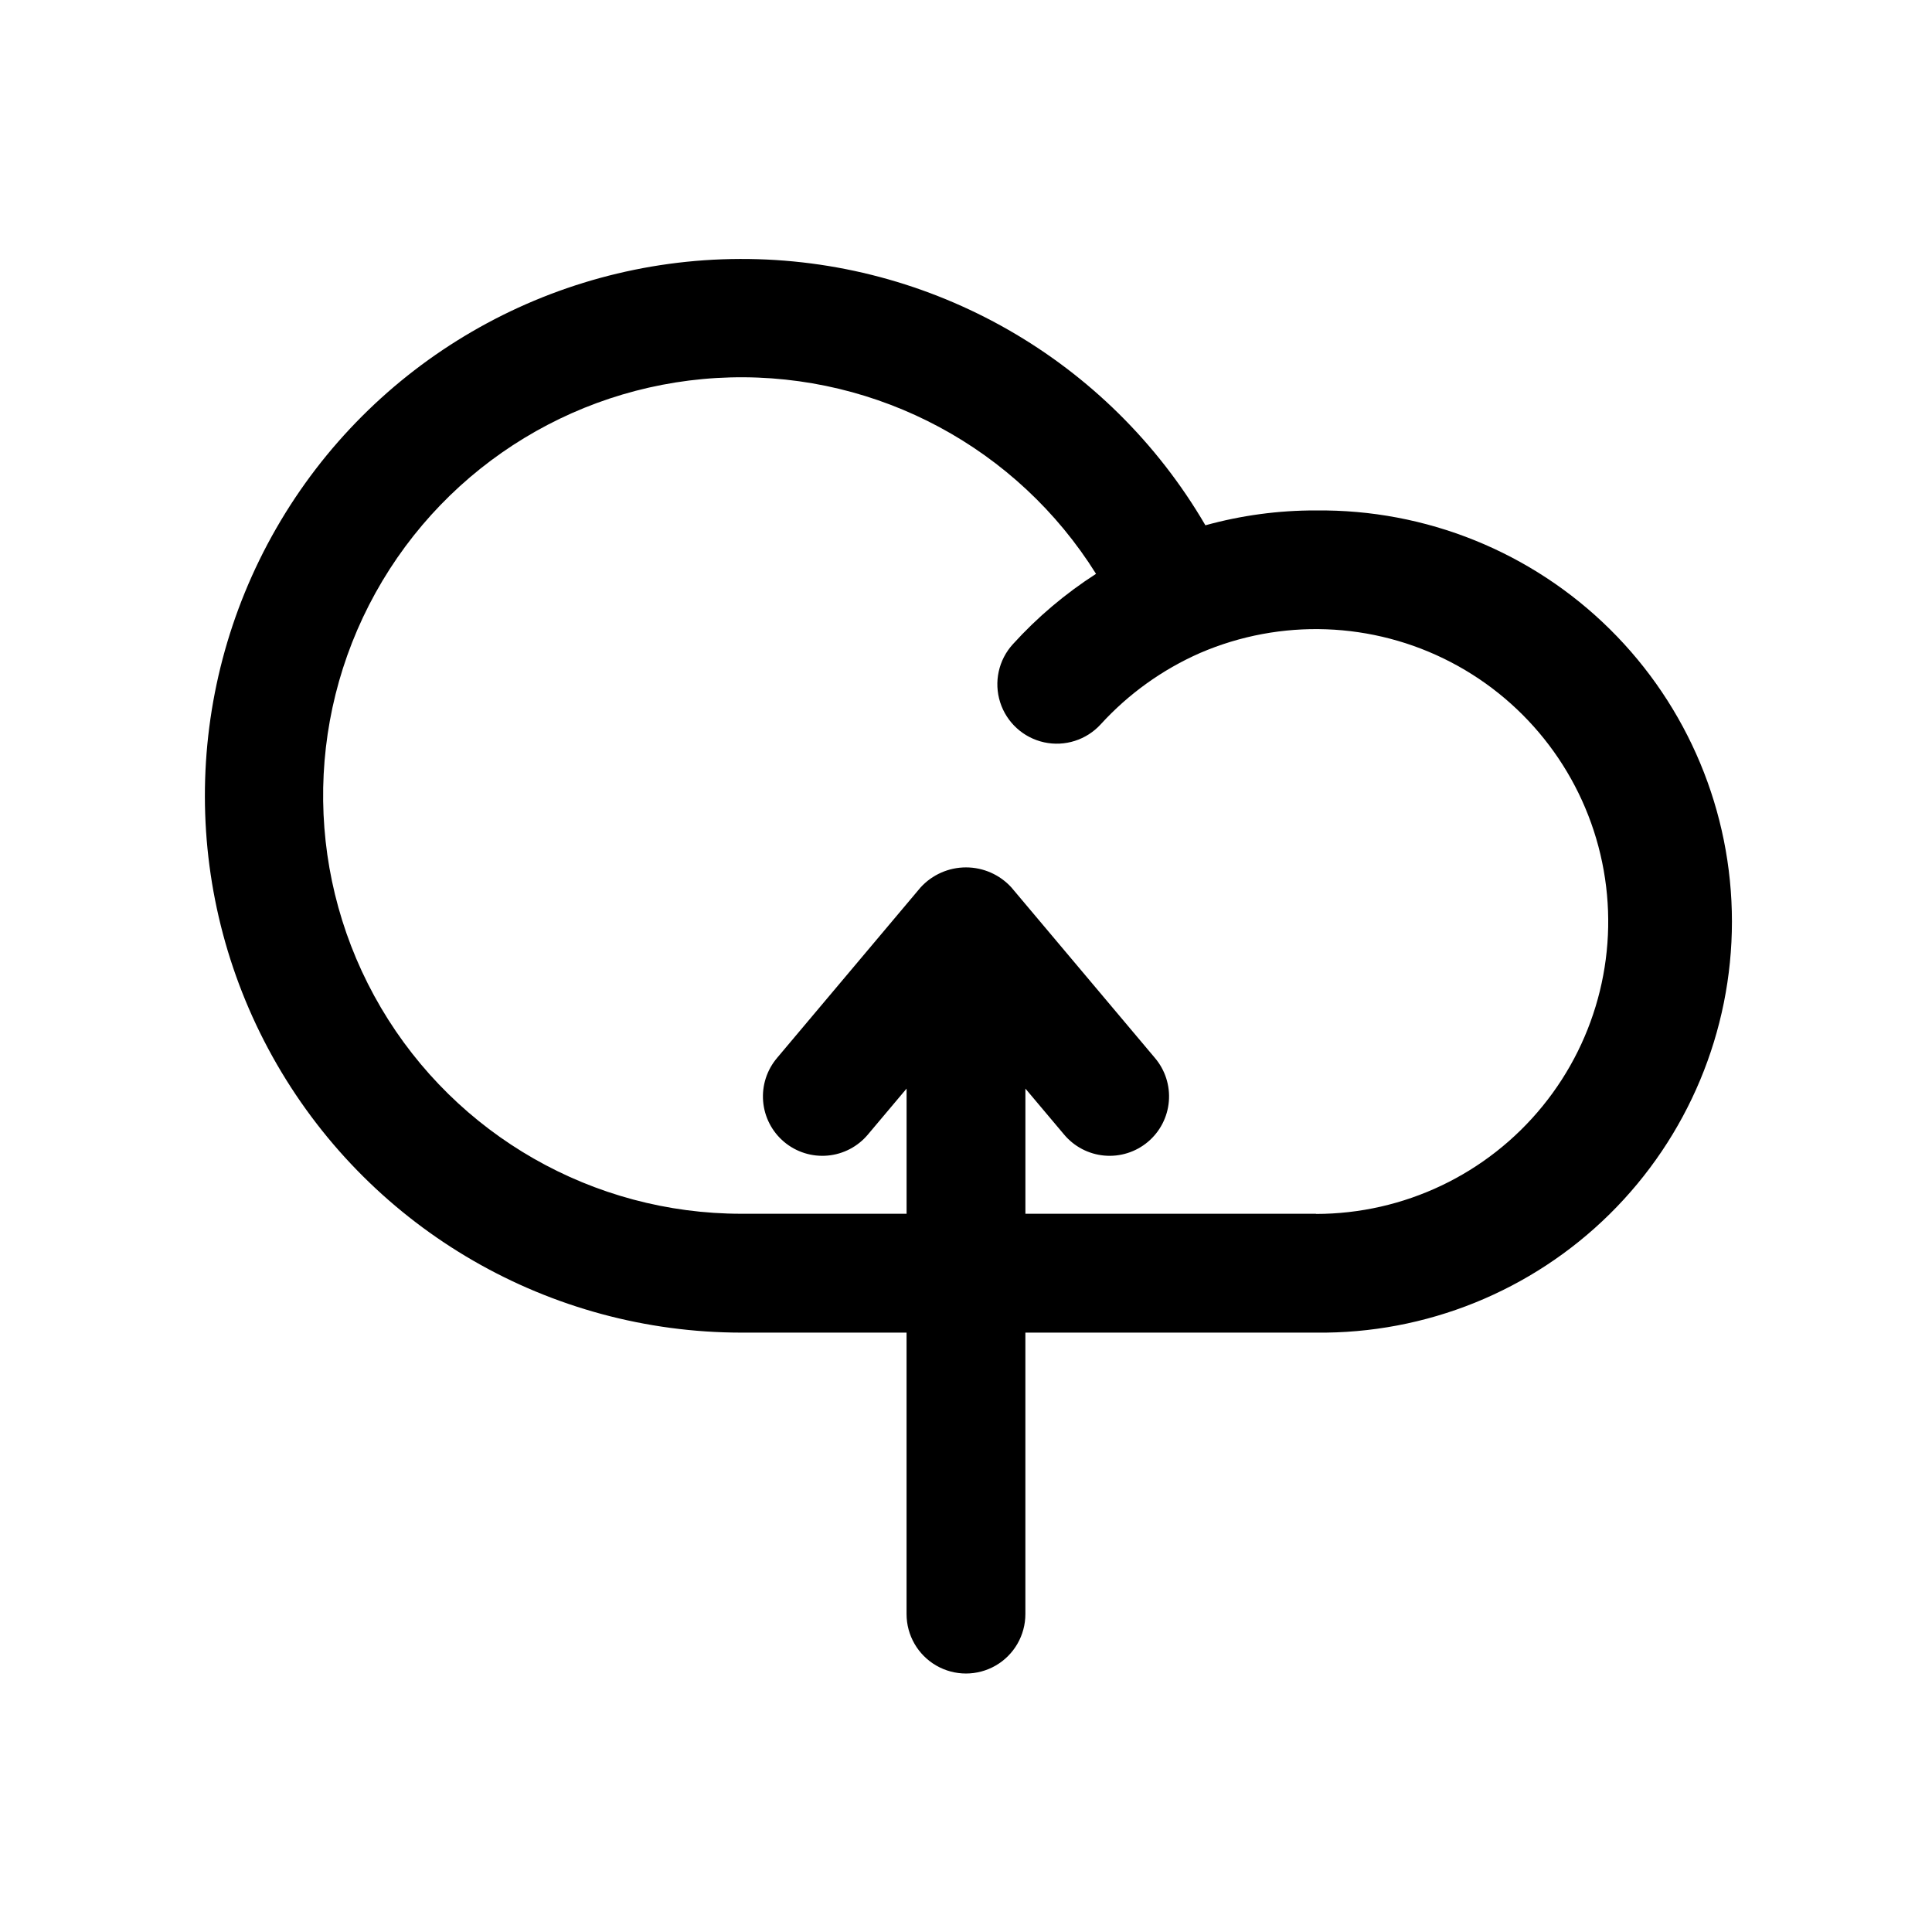
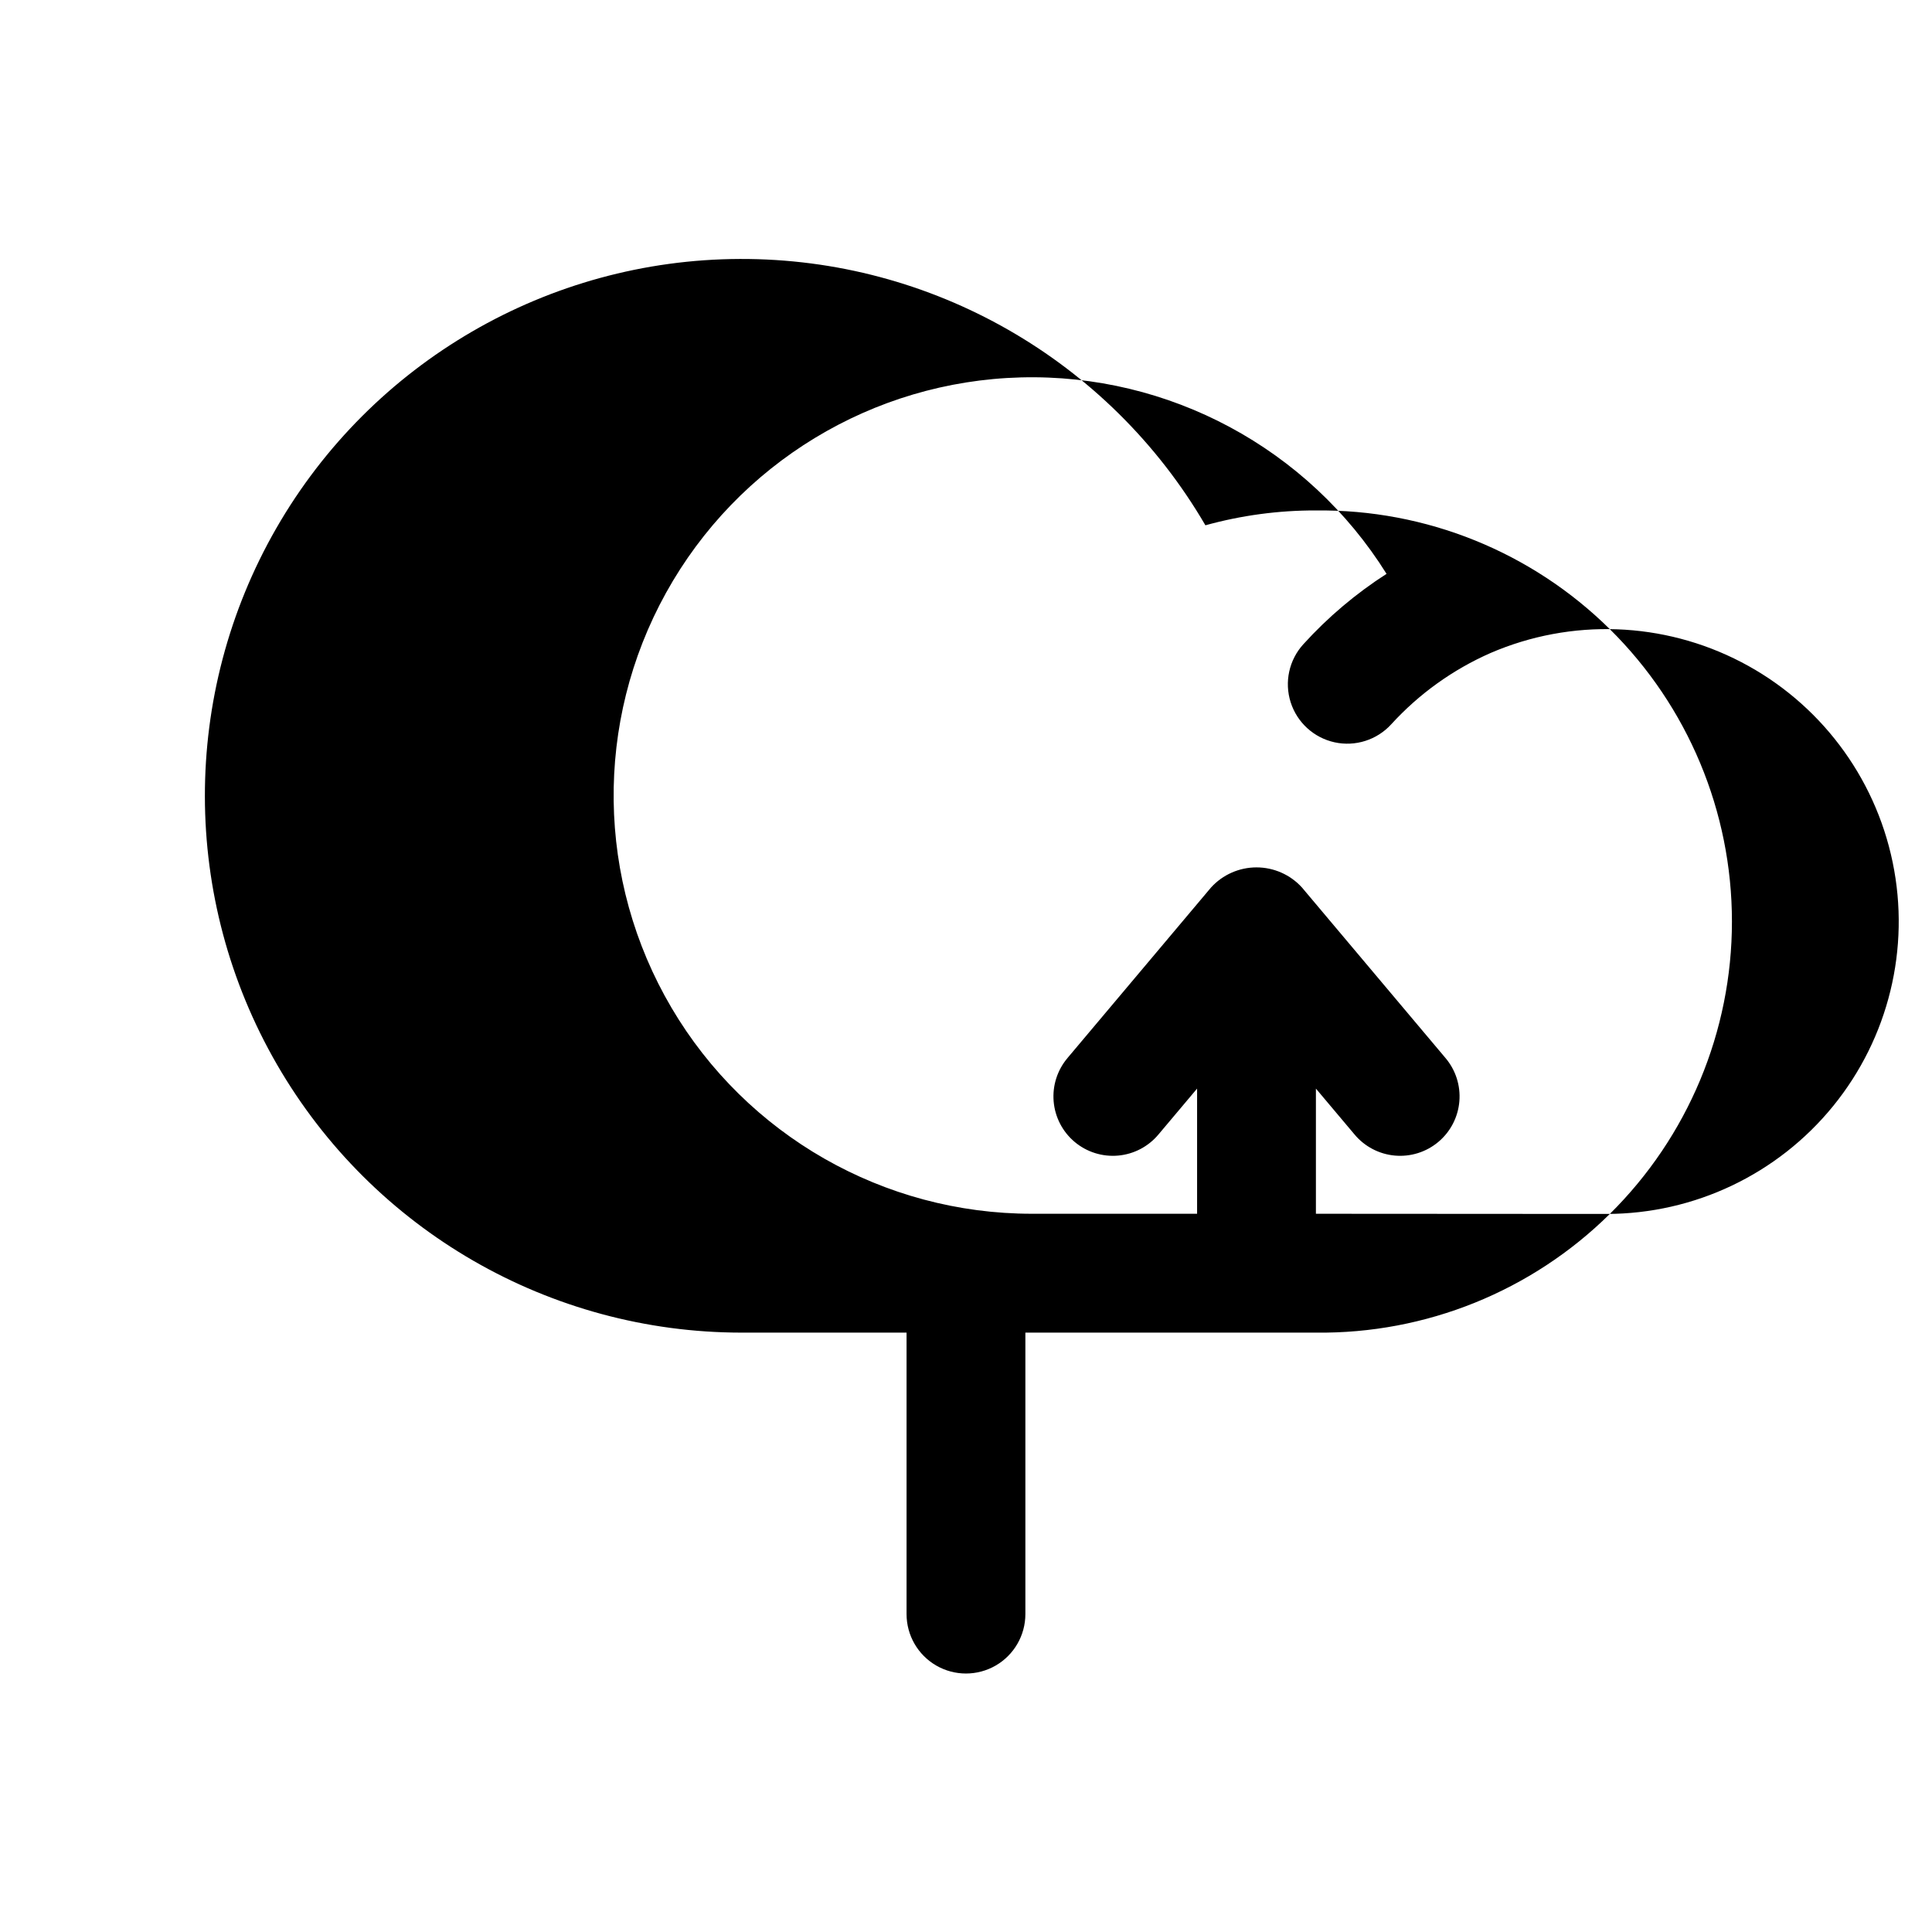
<svg xmlns="http://www.w3.org/2000/svg" fill="#000000" width="800px" height="800px" version="1.1" viewBox="144 144 512 512">
-   <path d="m492.73 279.27c-9.895-0.023-19.746 1.301-29.285 3.938-25.574-43.848-72.578-70.746-123.34-70.582-50.762 0.164-97.59 27.363-122.89 71.375-25.293 44.012-25.219 98.164 0.191 142.11 25.414 43.945 72.312 71.02 123.07 71.047h43.77v74.594c0 5.625 3 10.824 7.871 13.637s10.875 2.812 15.746 0 7.871-8.012 7.871-13.637v-74.594h76.988c29.121 0.348 57.168-10.973 77.883-31.441 20.719-20.469 32.375-48.379 32.375-77.5s-11.656-57.031-32.375-77.5c-20.715-20.469-48.762-31.793-77.883-31.441zm0 186.39h-76.988v-33.172l10.219 12.137c2.68 3.223 6.535 5.246 10.711 5.617s8.328-0.938 11.535-3.637 5.207-6.566 5.551-10.746c0.348-4.18-0.988-8.32-3.707-11.512l-38.008-45.152v-0.004c-3.086-3.391-7.457-5.324-12.043-5.324s-8.961 1.934-12.047 5.324l-38.008 45.152 0.004 0.004c-2.723 3.191-4.055 7.332-3.711 11.512 0.348 4.18 2.344 8.047 5.551 10.746 3.207 2.699 7.359 4.008 11.535 3.637s8.031-2.394 10.711-5.617l10.219-12.137v33.172h-43.77c-39.254 0.004-75.582-20.754-95.508-54.574-19.93-33.82-20.48-75.656-1.453-109.99 19.027-34.336 54.797-56.047 94.035-57.078 39.242-1.027 76.102 18.773 96.902 52.059-8.133 5.223-15.543 11.488-22.039 18.645-3.793 4.156-5.078 10.023-3.371 15.387 1.707 5.363 6.144 9.41 11.645 10.613 5.496 1.203 11.219-0.621 15.012-4.777 7.359-8.066 16.328-14.5 26.324-18.895 21.391-9.219 45.793-8.328 66.457 2.426 20.66 10.758 35.387 30.238 40.102 53.051 4.719 22.809-1.078 46.531-15.781 64.598-14.703 18.07-36.754 28.562-60.047 28.582z" />
+   <path d="m492.73 279.27c-9.895-0.023-19.746 1.301-29.285 3.938-25.574-43.848-72.578-70.746-123.34-70.582-50.762 0.164-97.59 27.363-122.89 71.375-25.293 44.012-25.219 98.164 0.191 142.11 25.414 43.945 72.312 71.02 123.07 71.047h43.77v74.594c0 5.625 3 10.824 7.871 13.637s10.875 2.812 15.746 0 7.871-8.012 7.871-13.637v-74.594h76.988c29.121 0.348 57.168-10.973 77.883-31.441 20.719-20.469 32.375-48.379 32.375-77.5s-11.656-57.031-32.375-77.5c-20.715-20.469-48.762-31.793-77.883-31.441zm0 186.39v-33.172l10.219 12.137c2.68 3.223 6.535 5.246 10.711 5.617s8.328-0.938 11.535-3.637 5.207-6.566 5.551-10.746c0.348-4.18-0.988-8.32-3.707-11.512l-38.008-45.152v-0.004c-3.086-3.391-7.457-5.324-12.043-5.324s-8.961 1.934-12.047 5.324l-38.008 45.152 0.004 0.004c-2.723 3.191-4.055 7.332-3.711 11.512 0.348 4.18 2.344 8.047 5.551 10.746 3.207 2.699 7.359 4.008 11.535 3.637s8.031-2.394 10.711-5.617l10.219-12.137v33.172h-43.77c-39.254 0.004-75.582-20.754-95.508-54.574-19.93-33.82-20.48-75.656-1.453-109.99 19.027-34.336 54.797-56.047 94.035-57.078 39.242-1.027 76.102 18.773 96.902 52.059-8.133 5.223-15.543 11.488-22.039 18.645-3.793 4.156-5.078 10.023-3.371 15.387 1.707 5.363 6.144 9.41 11.645 10.613 5.496 1.203 11.219-0.621 15.012-4.777 7.359-8.066 16.328-14.5 26.324-18.895 21.391-9.219 45.793-8.328 66.457 2.426 20.66 10.758 35.387 30.238 40.102 53.051 4.719 22.809-1.078 46.531-15.781 64.598-14.703 18.07-36.754 28.562-60.047 28.582z" />
</svg>